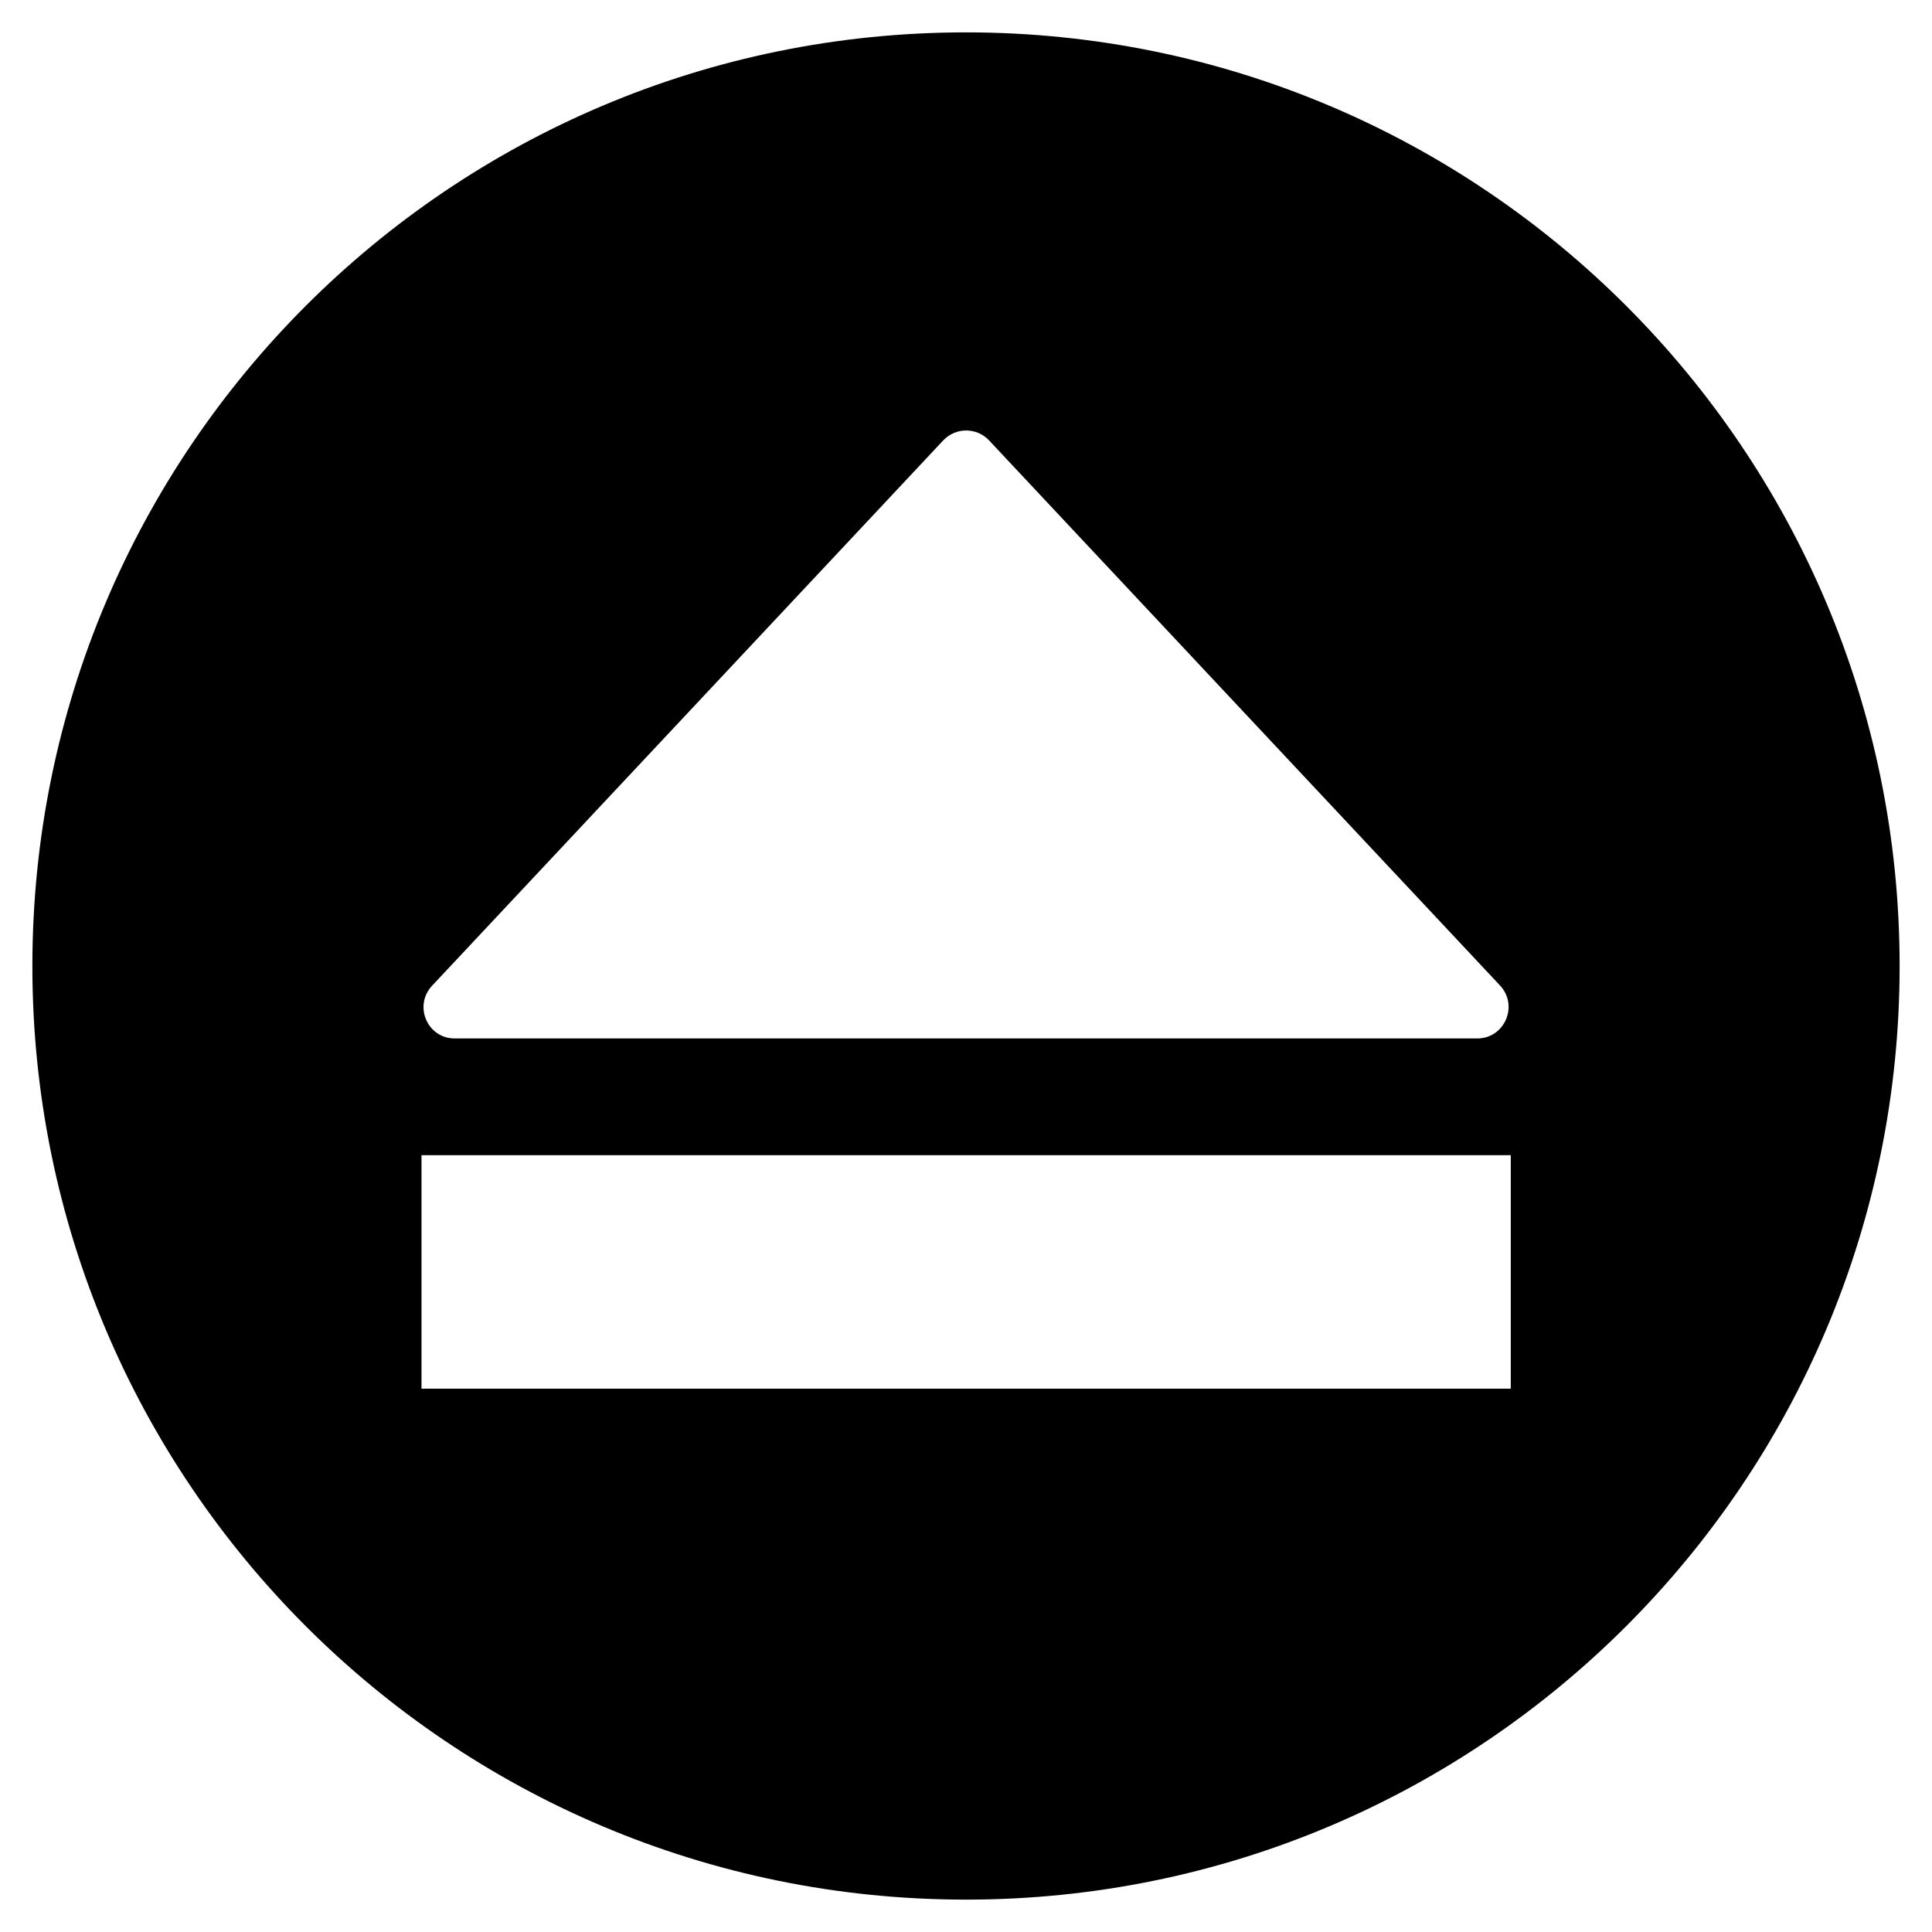
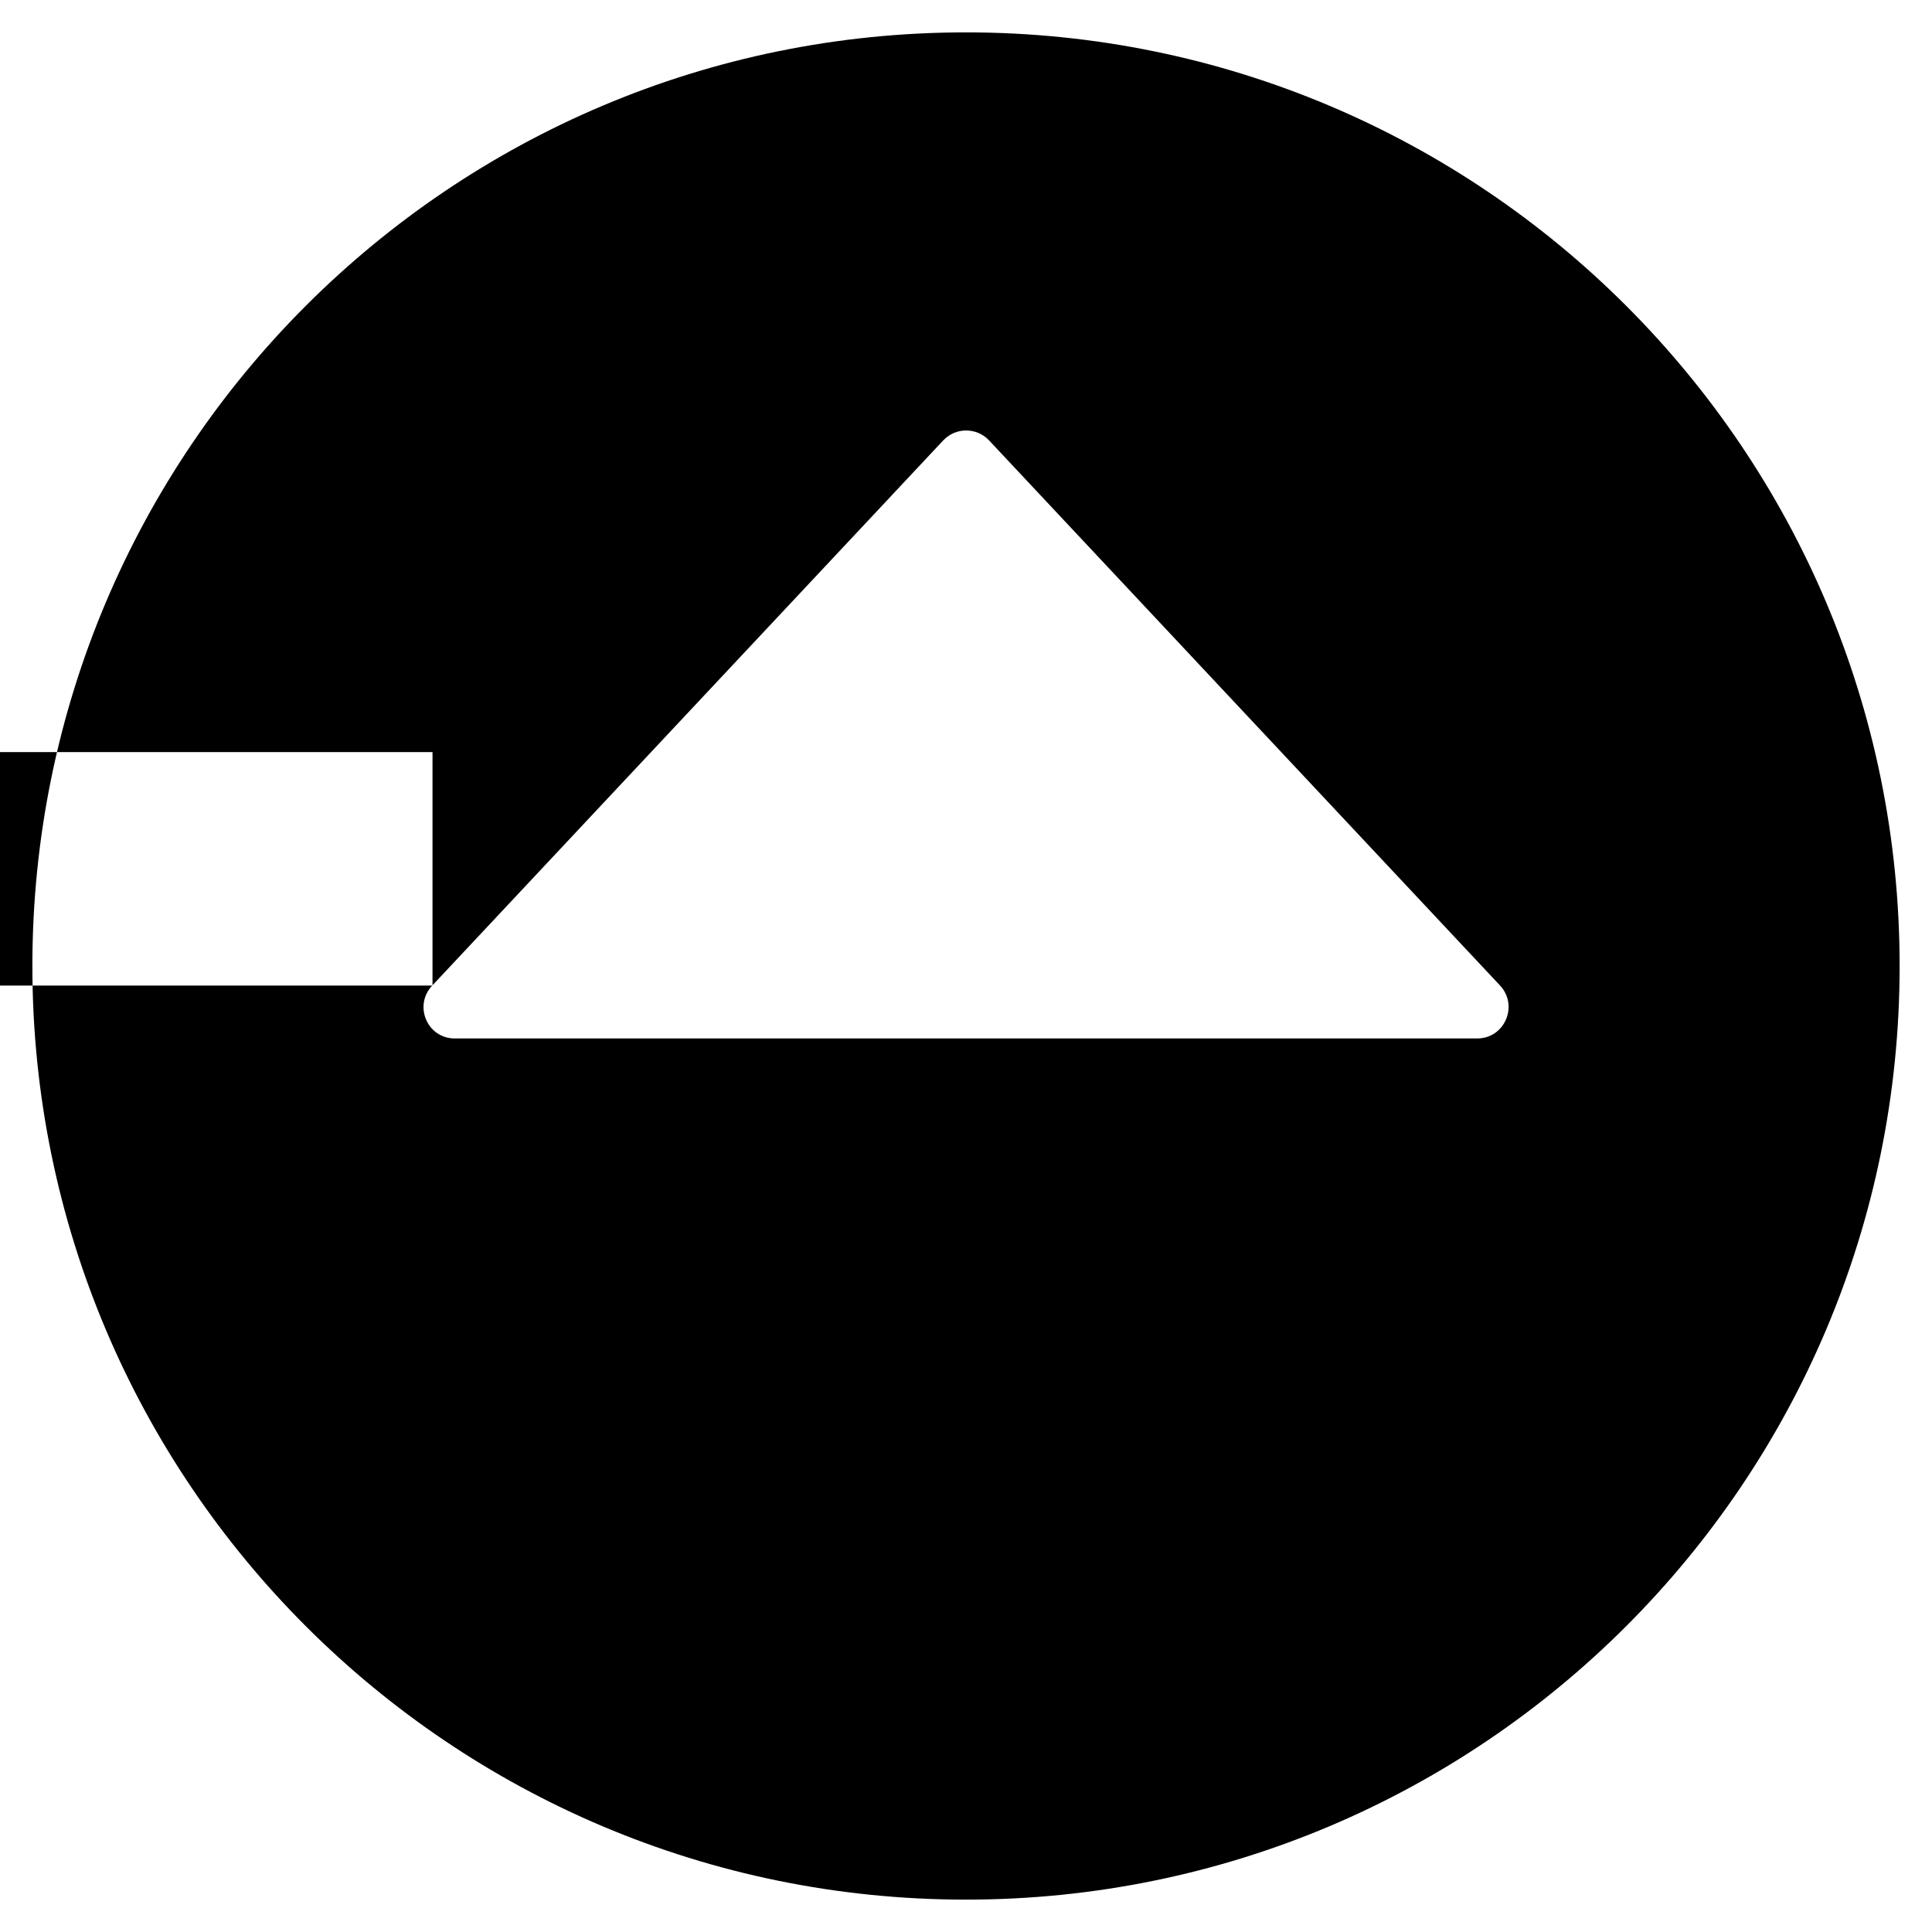
<svg xmlns="http://www.w3.org/2000/svg" fill="#000000" width="800px" height="800px" version="1.1" viewBox="144 144 512 512">
-   <path d="m400 152.58c-136.66 0-247.42 110.76-247.42 247.42s110.76 247.42 247.42 247.42 247.42-110.76 247.42-247.42-110.76-247.42-247.42-247.42zm-141.46 252.61 135.4-144.45c3.305-3.543 8.895-3.543 12.203 0l135.4 144.45c4.961 5.352 1.18 14.012-6.062 14.012h-270.88c-7.324 0.078-11.102-8.66-6.062-14.012zm285.75 106.82h-288.59v-61.875h288.67v61.875z" />
+   <path d="m400 152.58c-136.66 0-247.42 110.76-247.42 247.42s110.76 247.42 247.42 247.42 247.42-110.76 247.42-247.42-110.76-247.42-247.42-247.42zm-141.46 252.61 135.4-144.45c3.305-3.543 8.895-3.543 12.203 0l135.4 144.45c4.961 5.352 1.18 14.012-6.062 14.012h-270.88c-7.324 0.078-11.102-8.66-6.062-14.012zh-288.59v-61.875h288.67v61.875z" />
</svg>